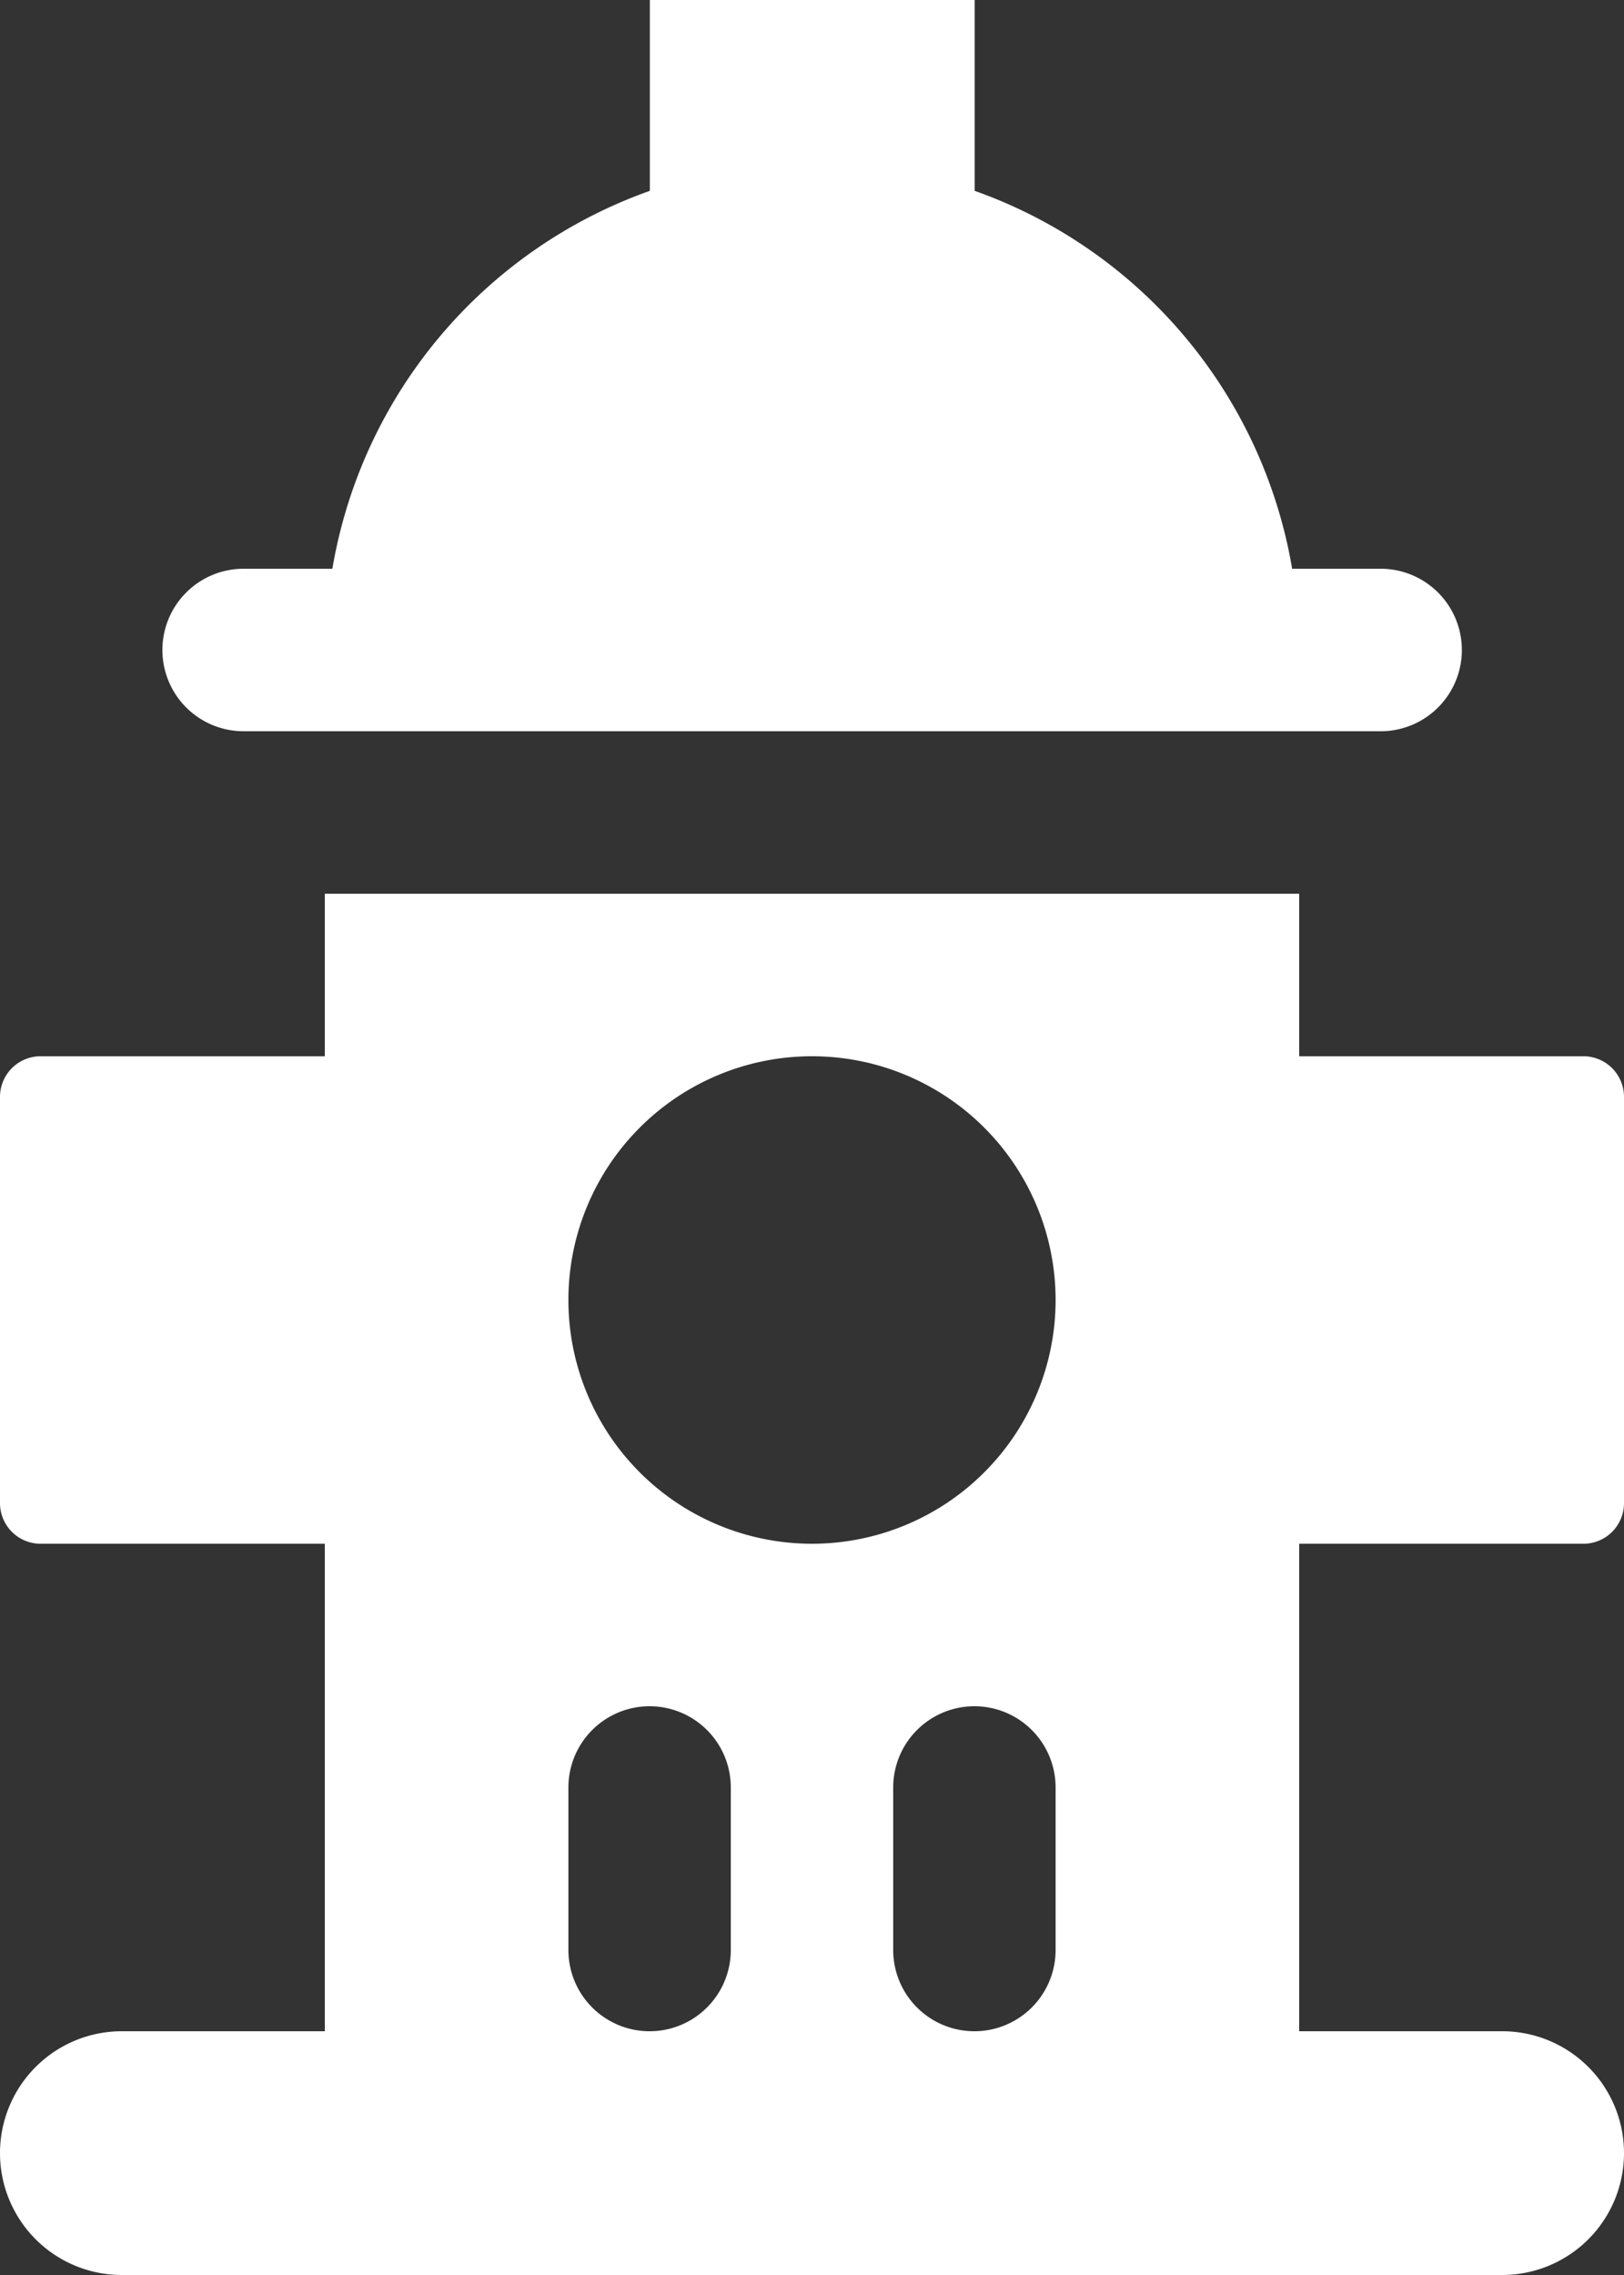
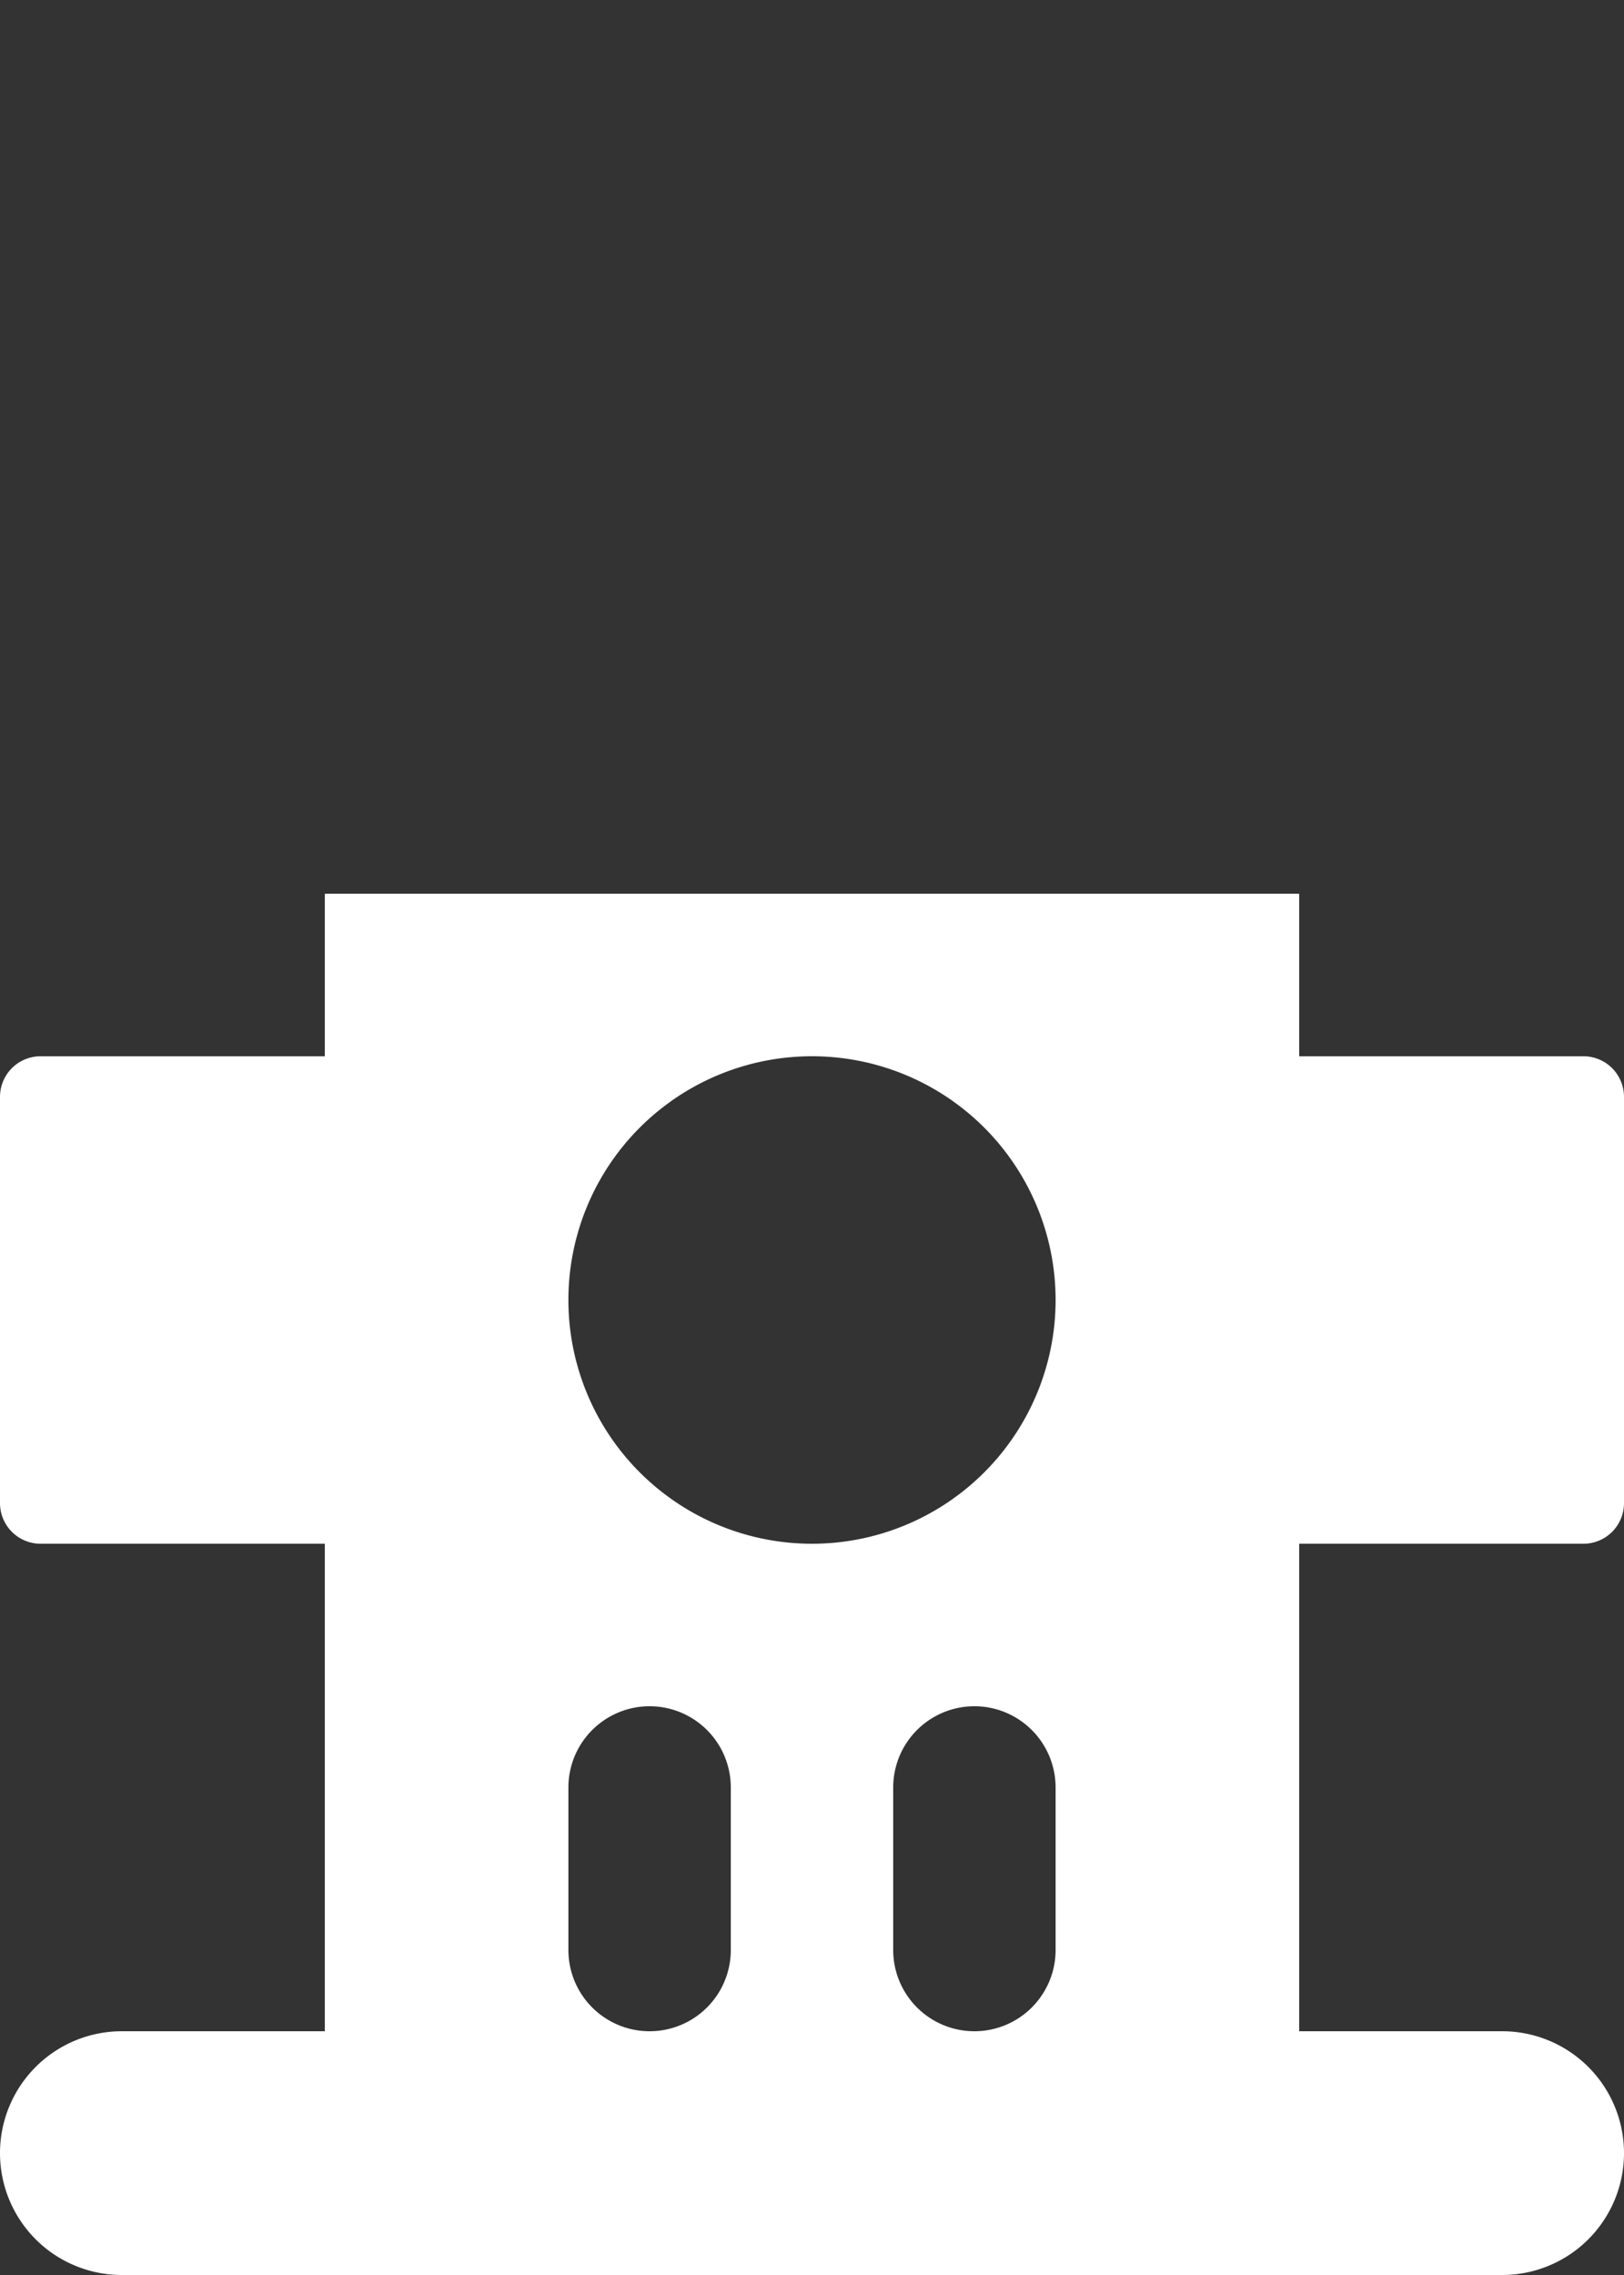
<svg xmlns="http://www.w3.org/2000/svg" id="Layer_1" data-name="Layer 1" viewBox="0 0 320 448">
  <rect x="0" y="0" width="320" height="448" fill="#333333" stroke="none" />
  <defs>
    <style>.cls-1{fill:#fff;}</style>
  </defs>
-   <path class="cls-1" d="M105.51,152.35a16,16,0,0,1,16-16H139a96,96,0,0,1,62.56-74.42V24.35h64V61.93a96,96,0,0,1,62.56,74.42h17.44a16,16,0,0,1,0,32h-224A16,16,0,0,1,105.51,152.35Z" transform="translate(-73.51 -24.35)" />
  <path class="cls-1" d="M393.51,320.35v-80a8,8,0,0,0-8-8h-56v-32h-192v32h-56a8,8,0,0,0-8,8v80a8,8,0,0,0,8,8h56v96h-40a24,24,0,1,0,0,48h272a24,24,0,0,0,0-48h-40v-96h56A8,8,0,0,0,393.51,320.35Zm-176,88a16,16,0,0,1-32,0v-32a16,16,0,0,1,32,0Zm64,0a16,16,0,0,1-32,0v-32a16,16,0,0,1,32,0Zm-48-80a48,48,0,1,1,48-48A48,48,0,0,1,233.51,328.35Z" transform="translate(-73.51 -24.35)" />
</svg>